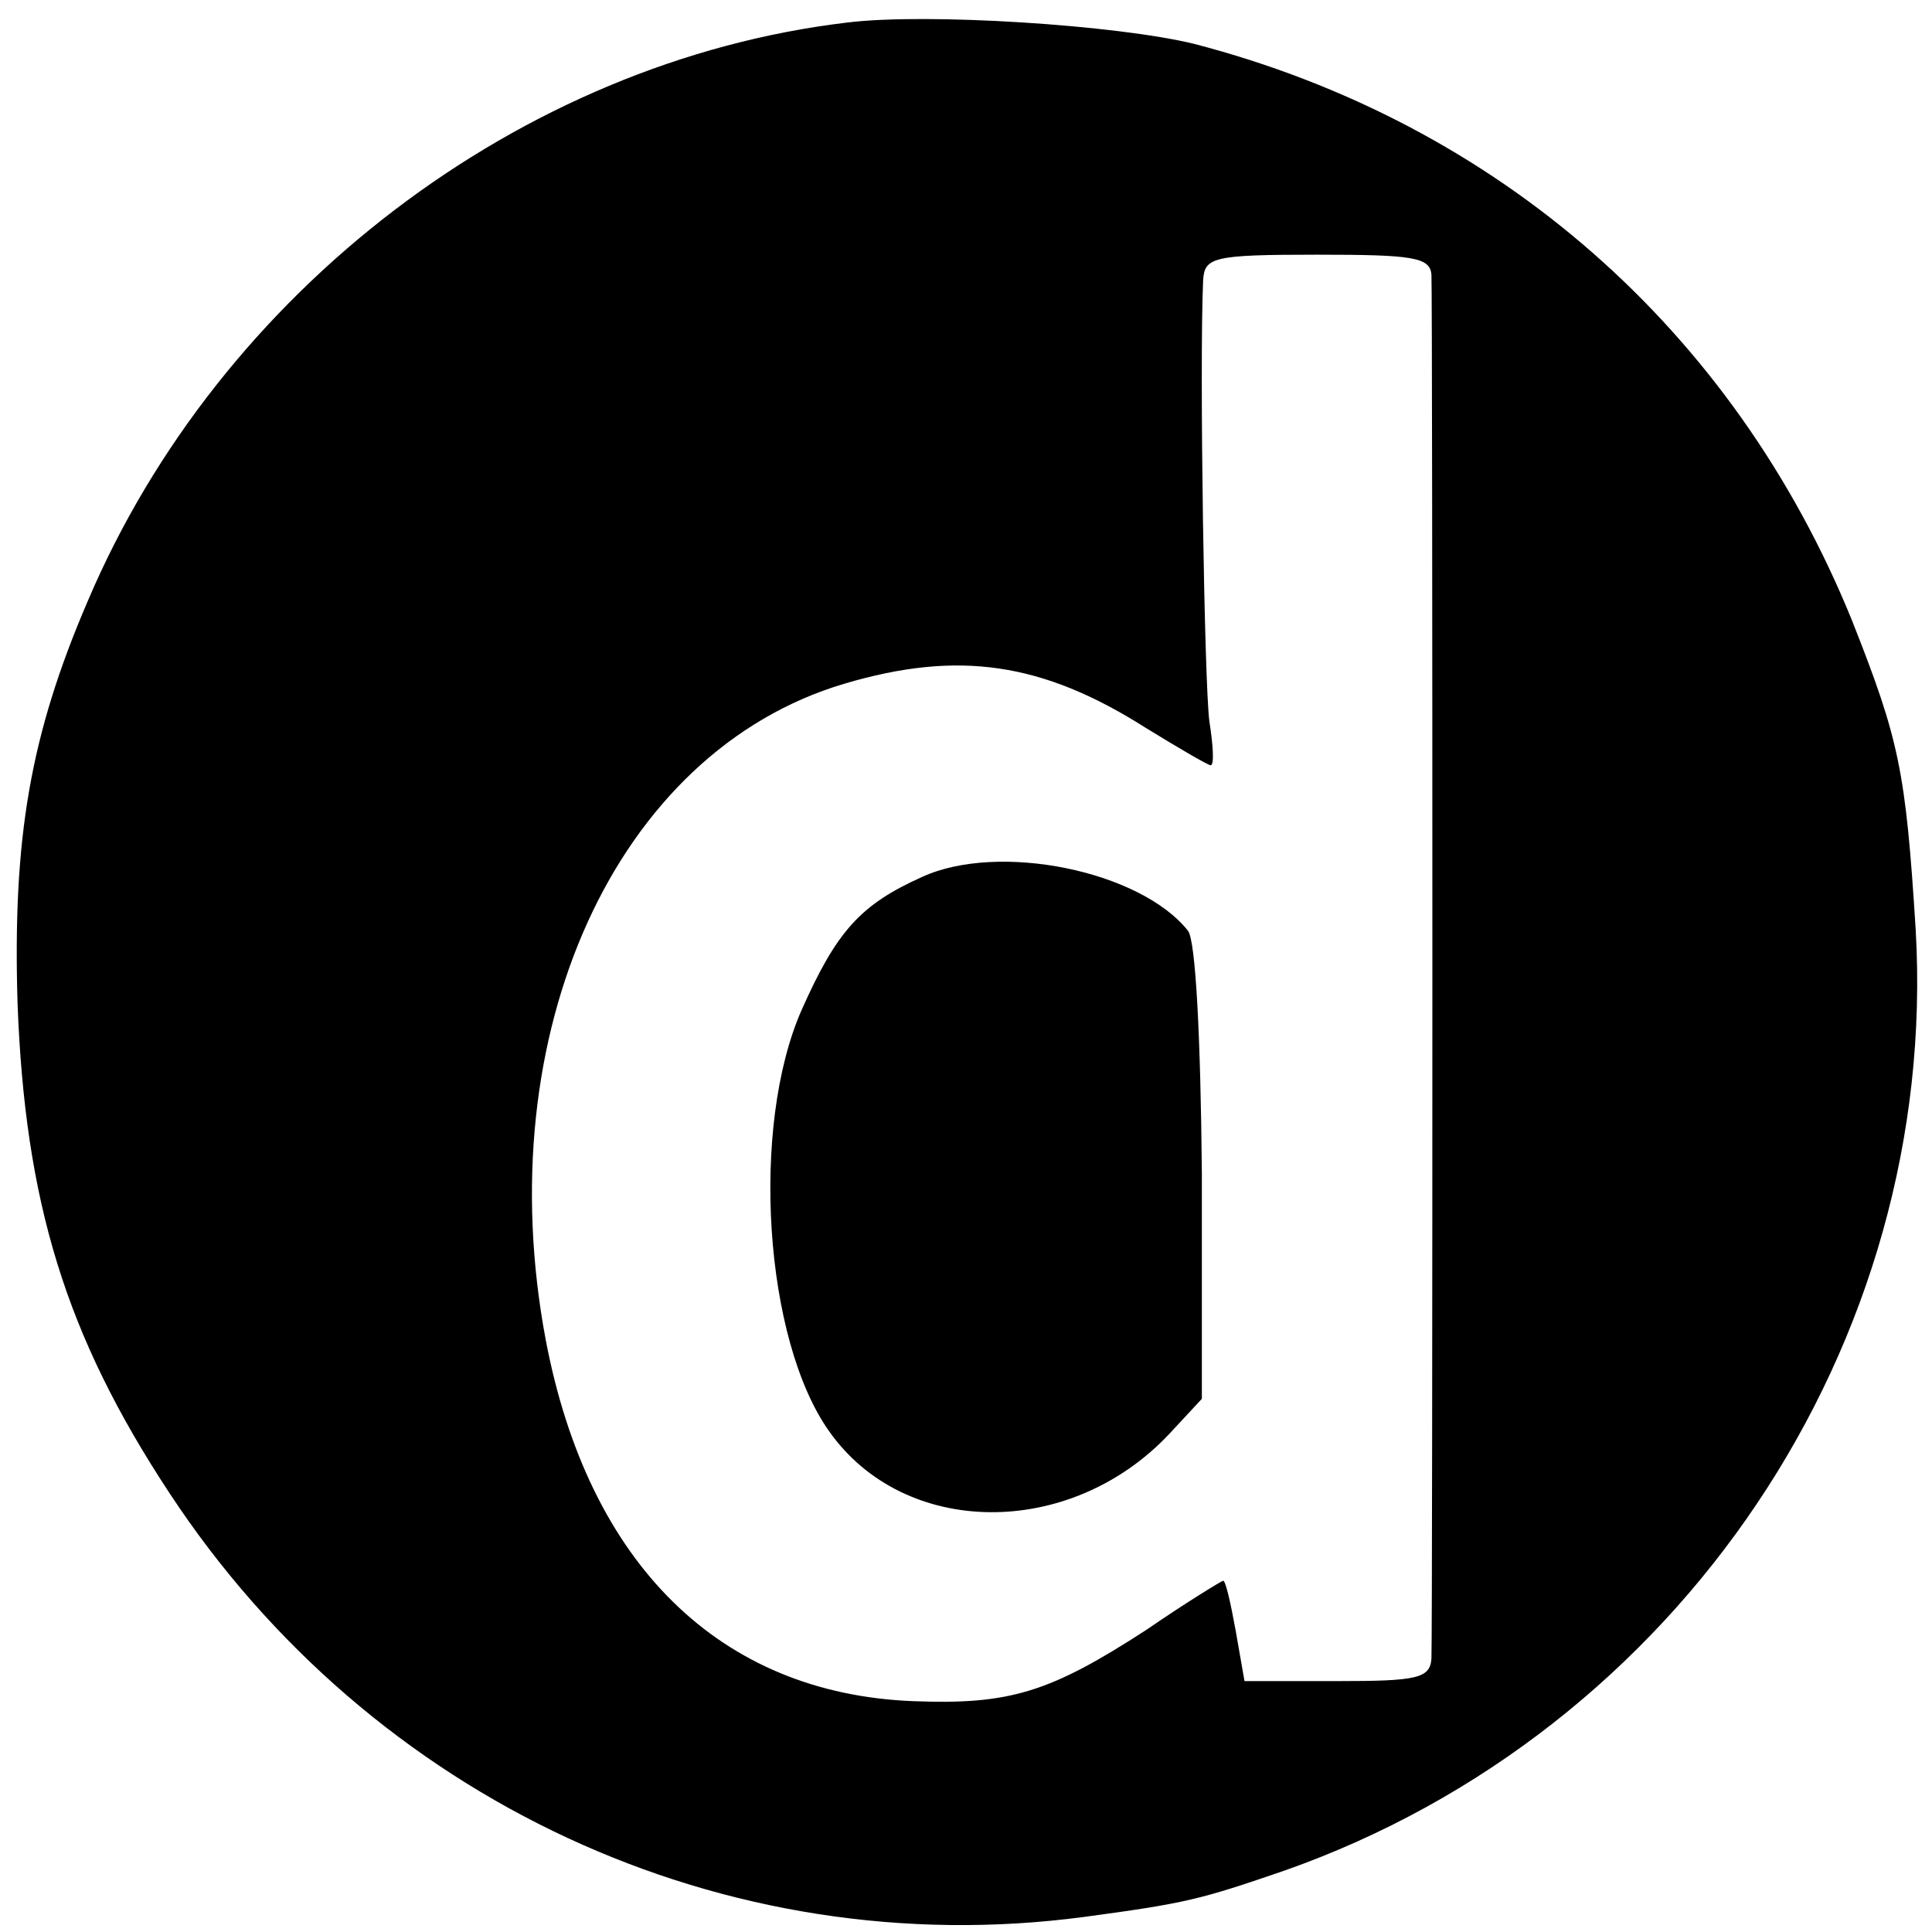
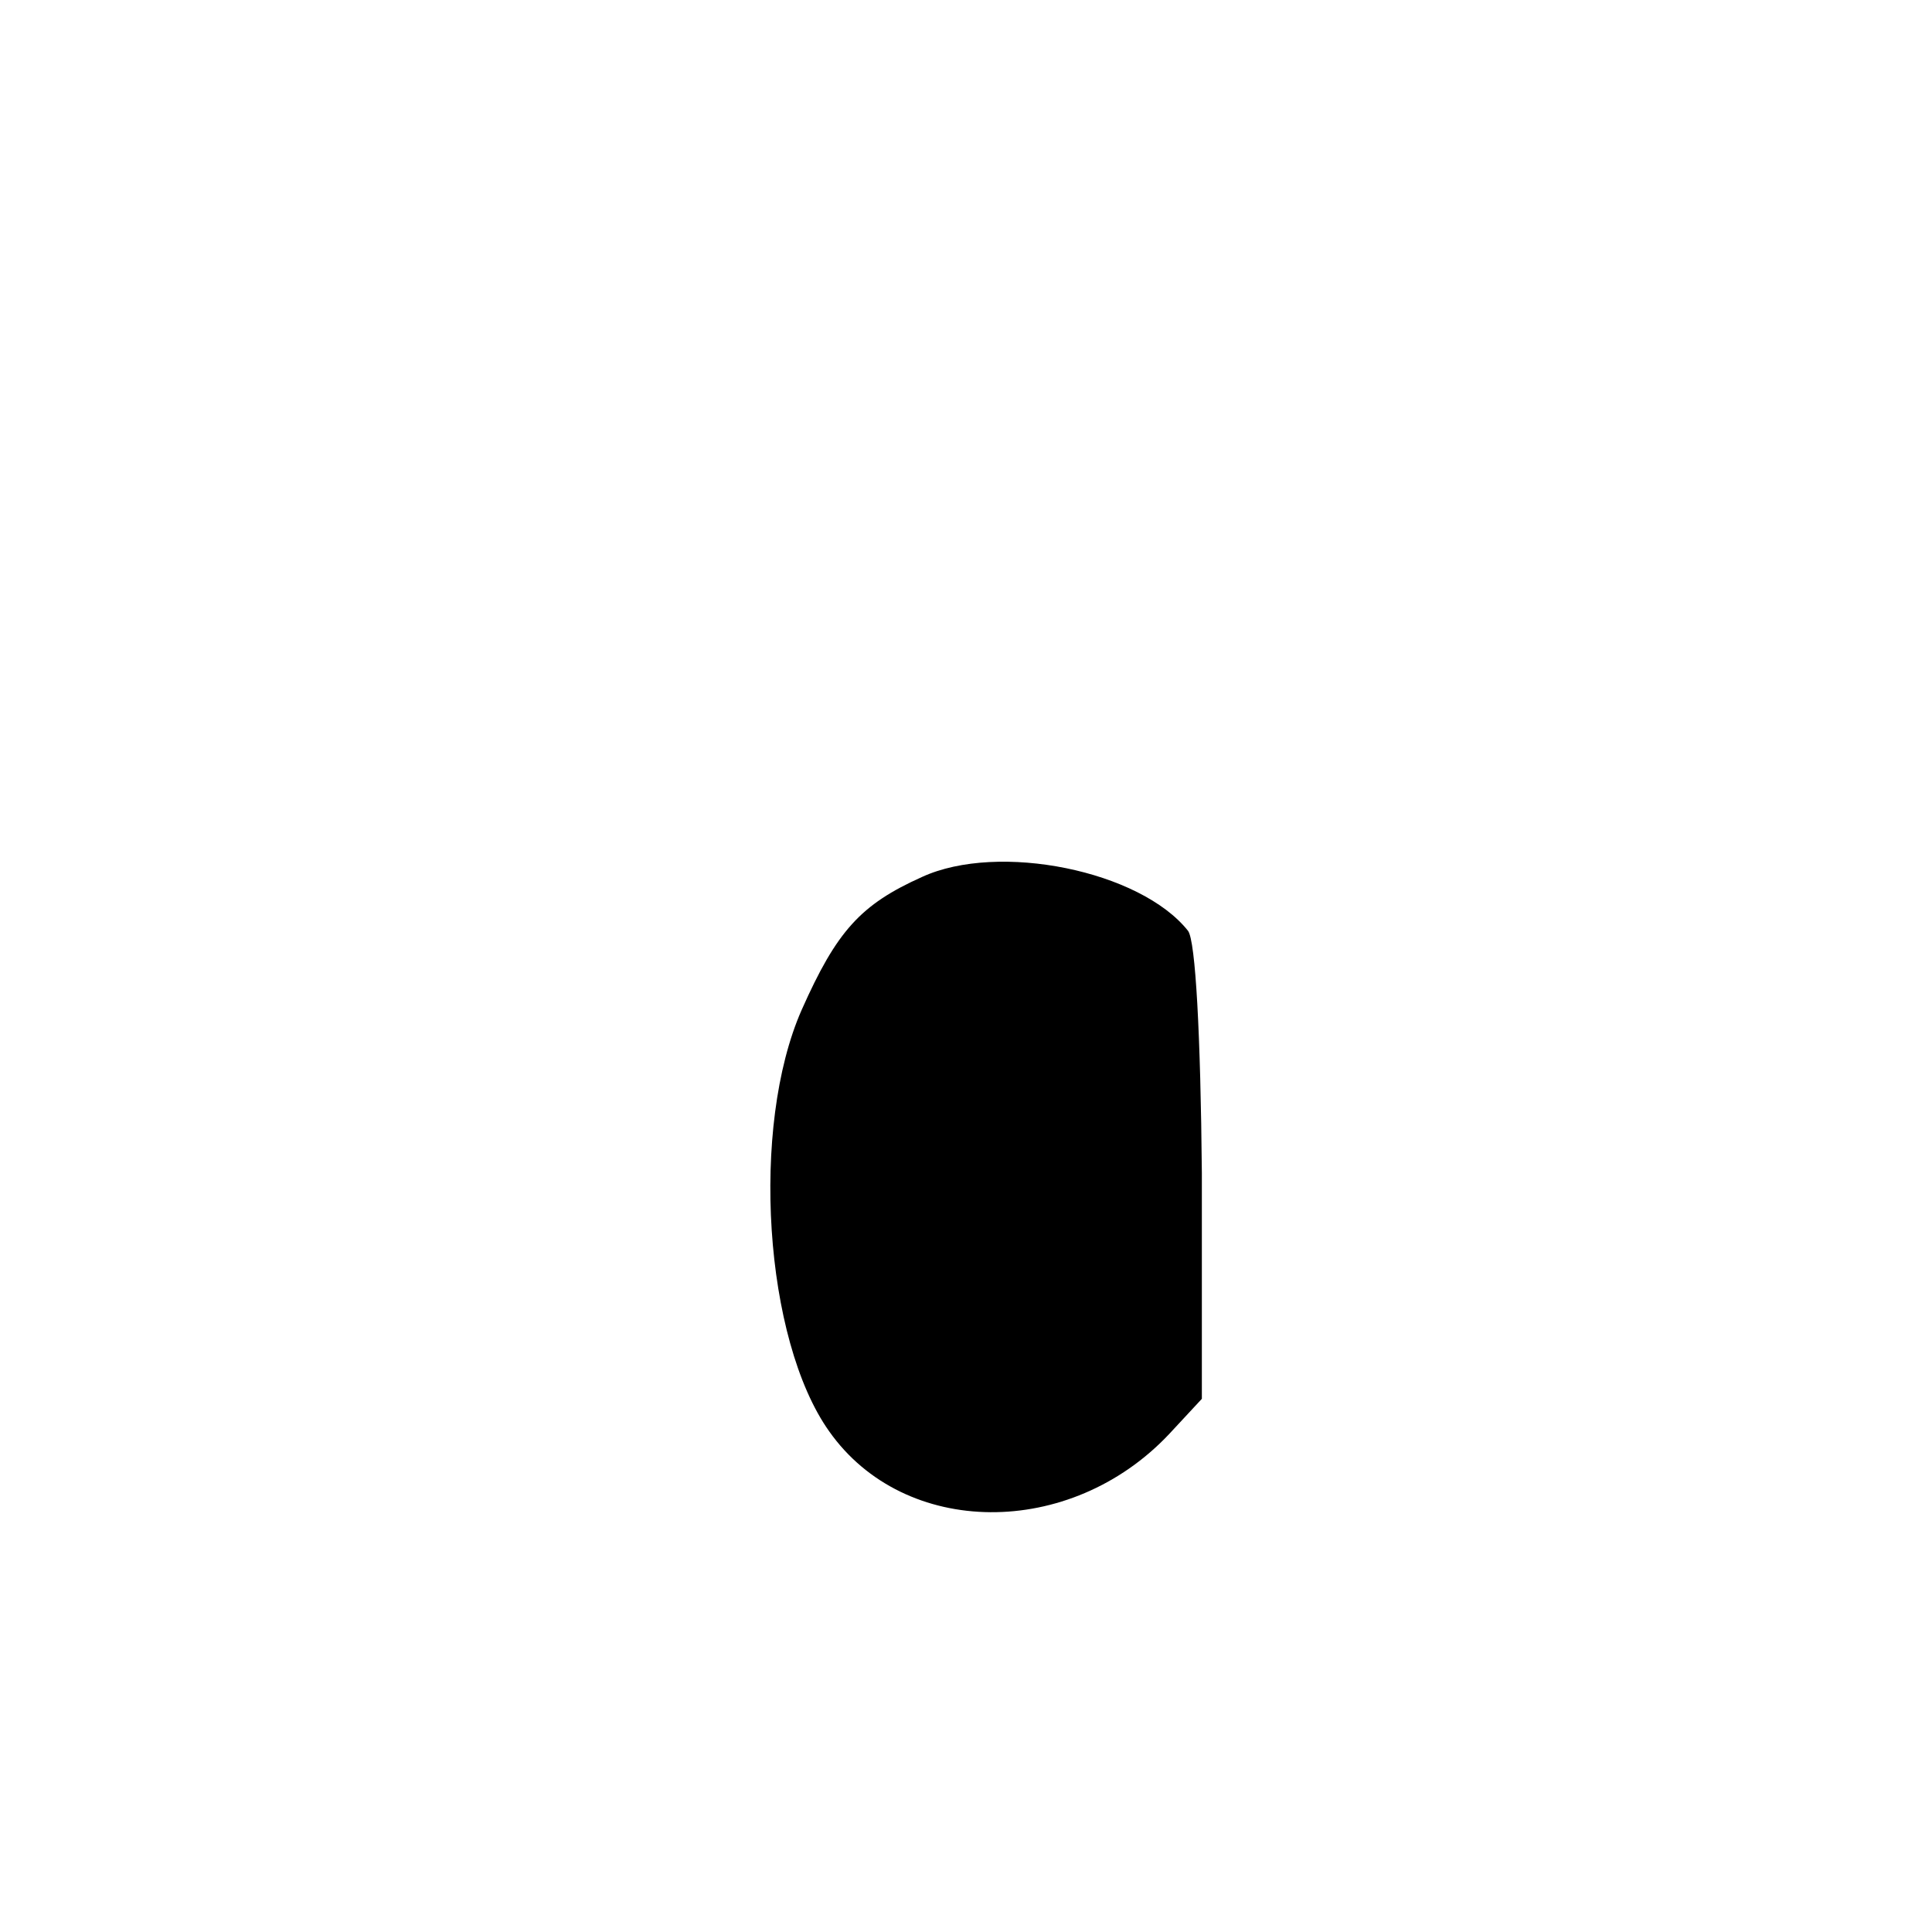
<svg xmlns="http://www.w3.org/2000/svg" version="1.0" width="154pt" height="154pt" viewBox="0 0 154 154" preserveAspectRatio="xMidYMid meet">
  <g transform="translate(0,154) scale(0.1,-0.1)" fill="#000000" stroke="none">
-     <path d="M675 1522 c-260 -31 -500 -214 -605 -461 -46 -107 -60 -189 -56 -321 6 -158 38 -264 121 -390 161 -245 443 -376 729 -338 82 11 93 14 160 37 315 111 522 420 503 750 -8 127 -13 151 -51 247 -94 231 -282 396 -524 459 -61 15 -213 25 -277 17z m466 -201 c1 -21 1 -1081 0 -1103 -1 -16 -12 -18 -75 -18 l-74 0 -7 40 c-4 22 -8 40 -10 40 -1 0 -29 -17 -61 -39 -77 -50 -109 -60 -186 -57 -154 6 -259 109 -293 288 -46 245 56 469 238 523 91 27 158 17 240 -35 26 -16 50 -30 52 -30 3 0 2 16 -1 35 -4 30 -8 283 -5 351 1 19 7 21 91 21 76 0 90 -2 91 -16z" />
    <path d="M735 841 c-49 -22 -68 -43 -96 -106 -41 -93 -30 -263 22 -336 60 -85 192 -86 271 -2 l26 28 0 180 c-1 110 -5 185 -11 193 -38 48 -151 71 -212 43z" />
  </g>
</svg>